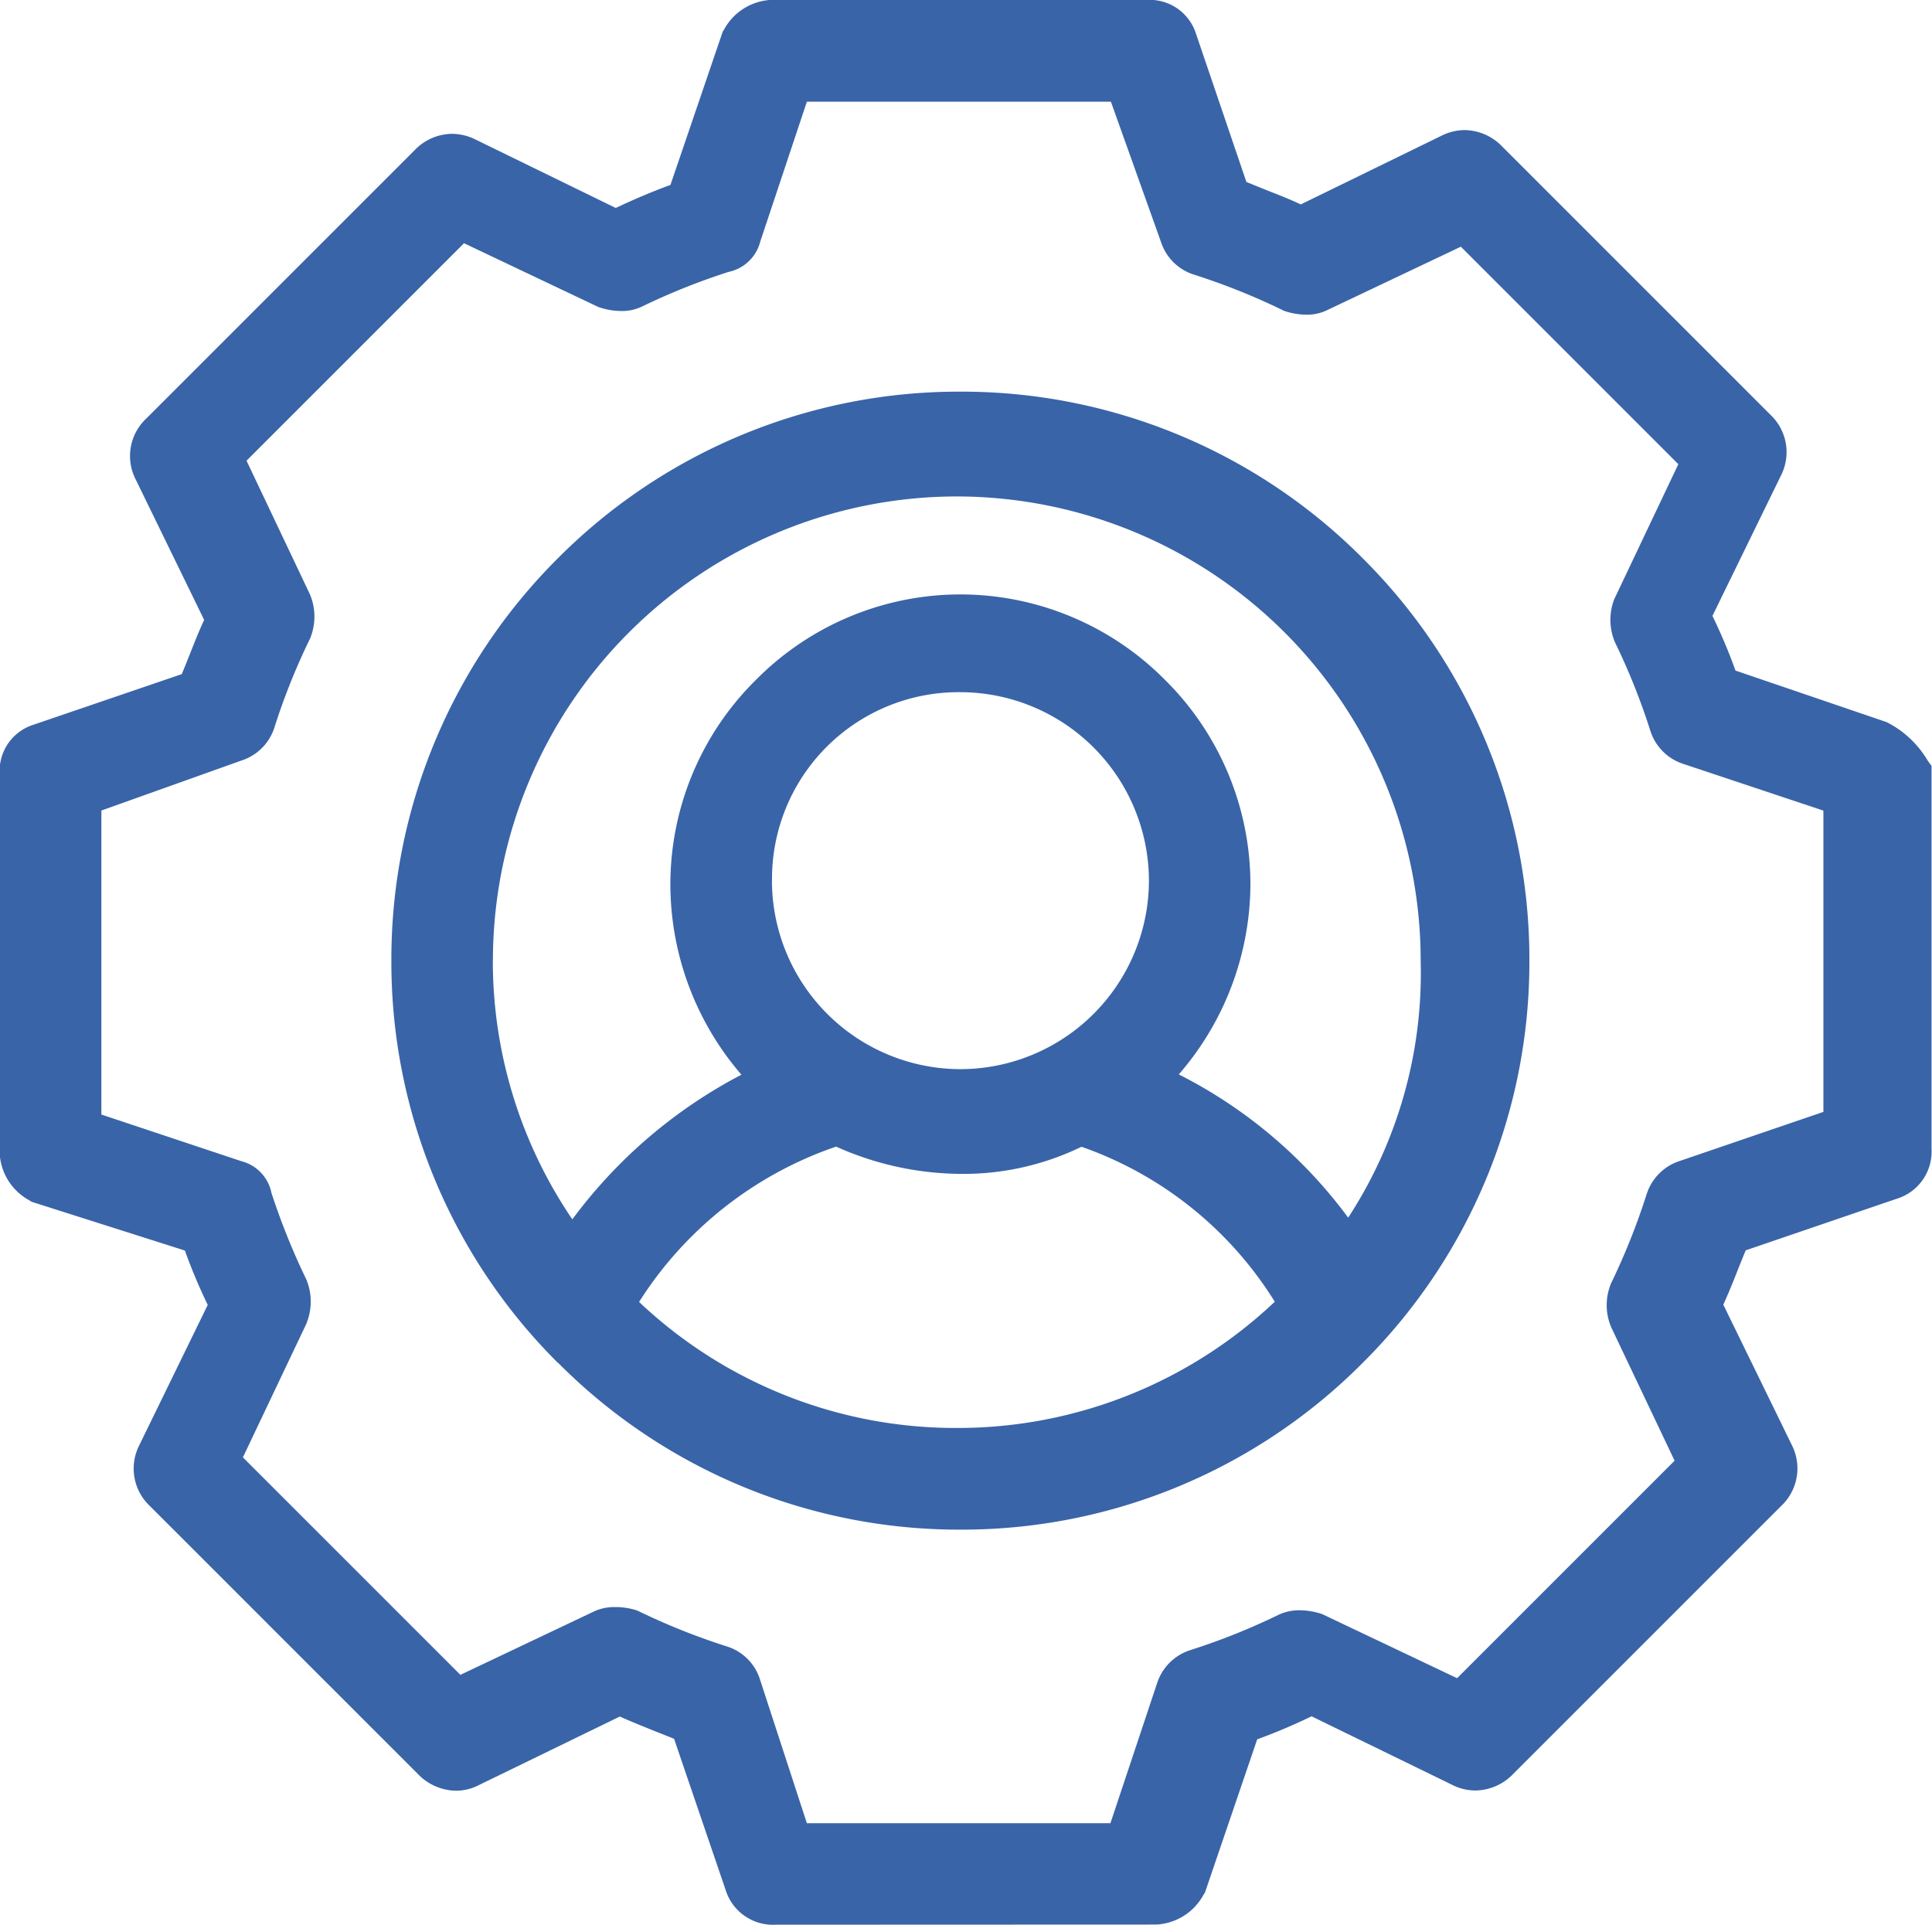
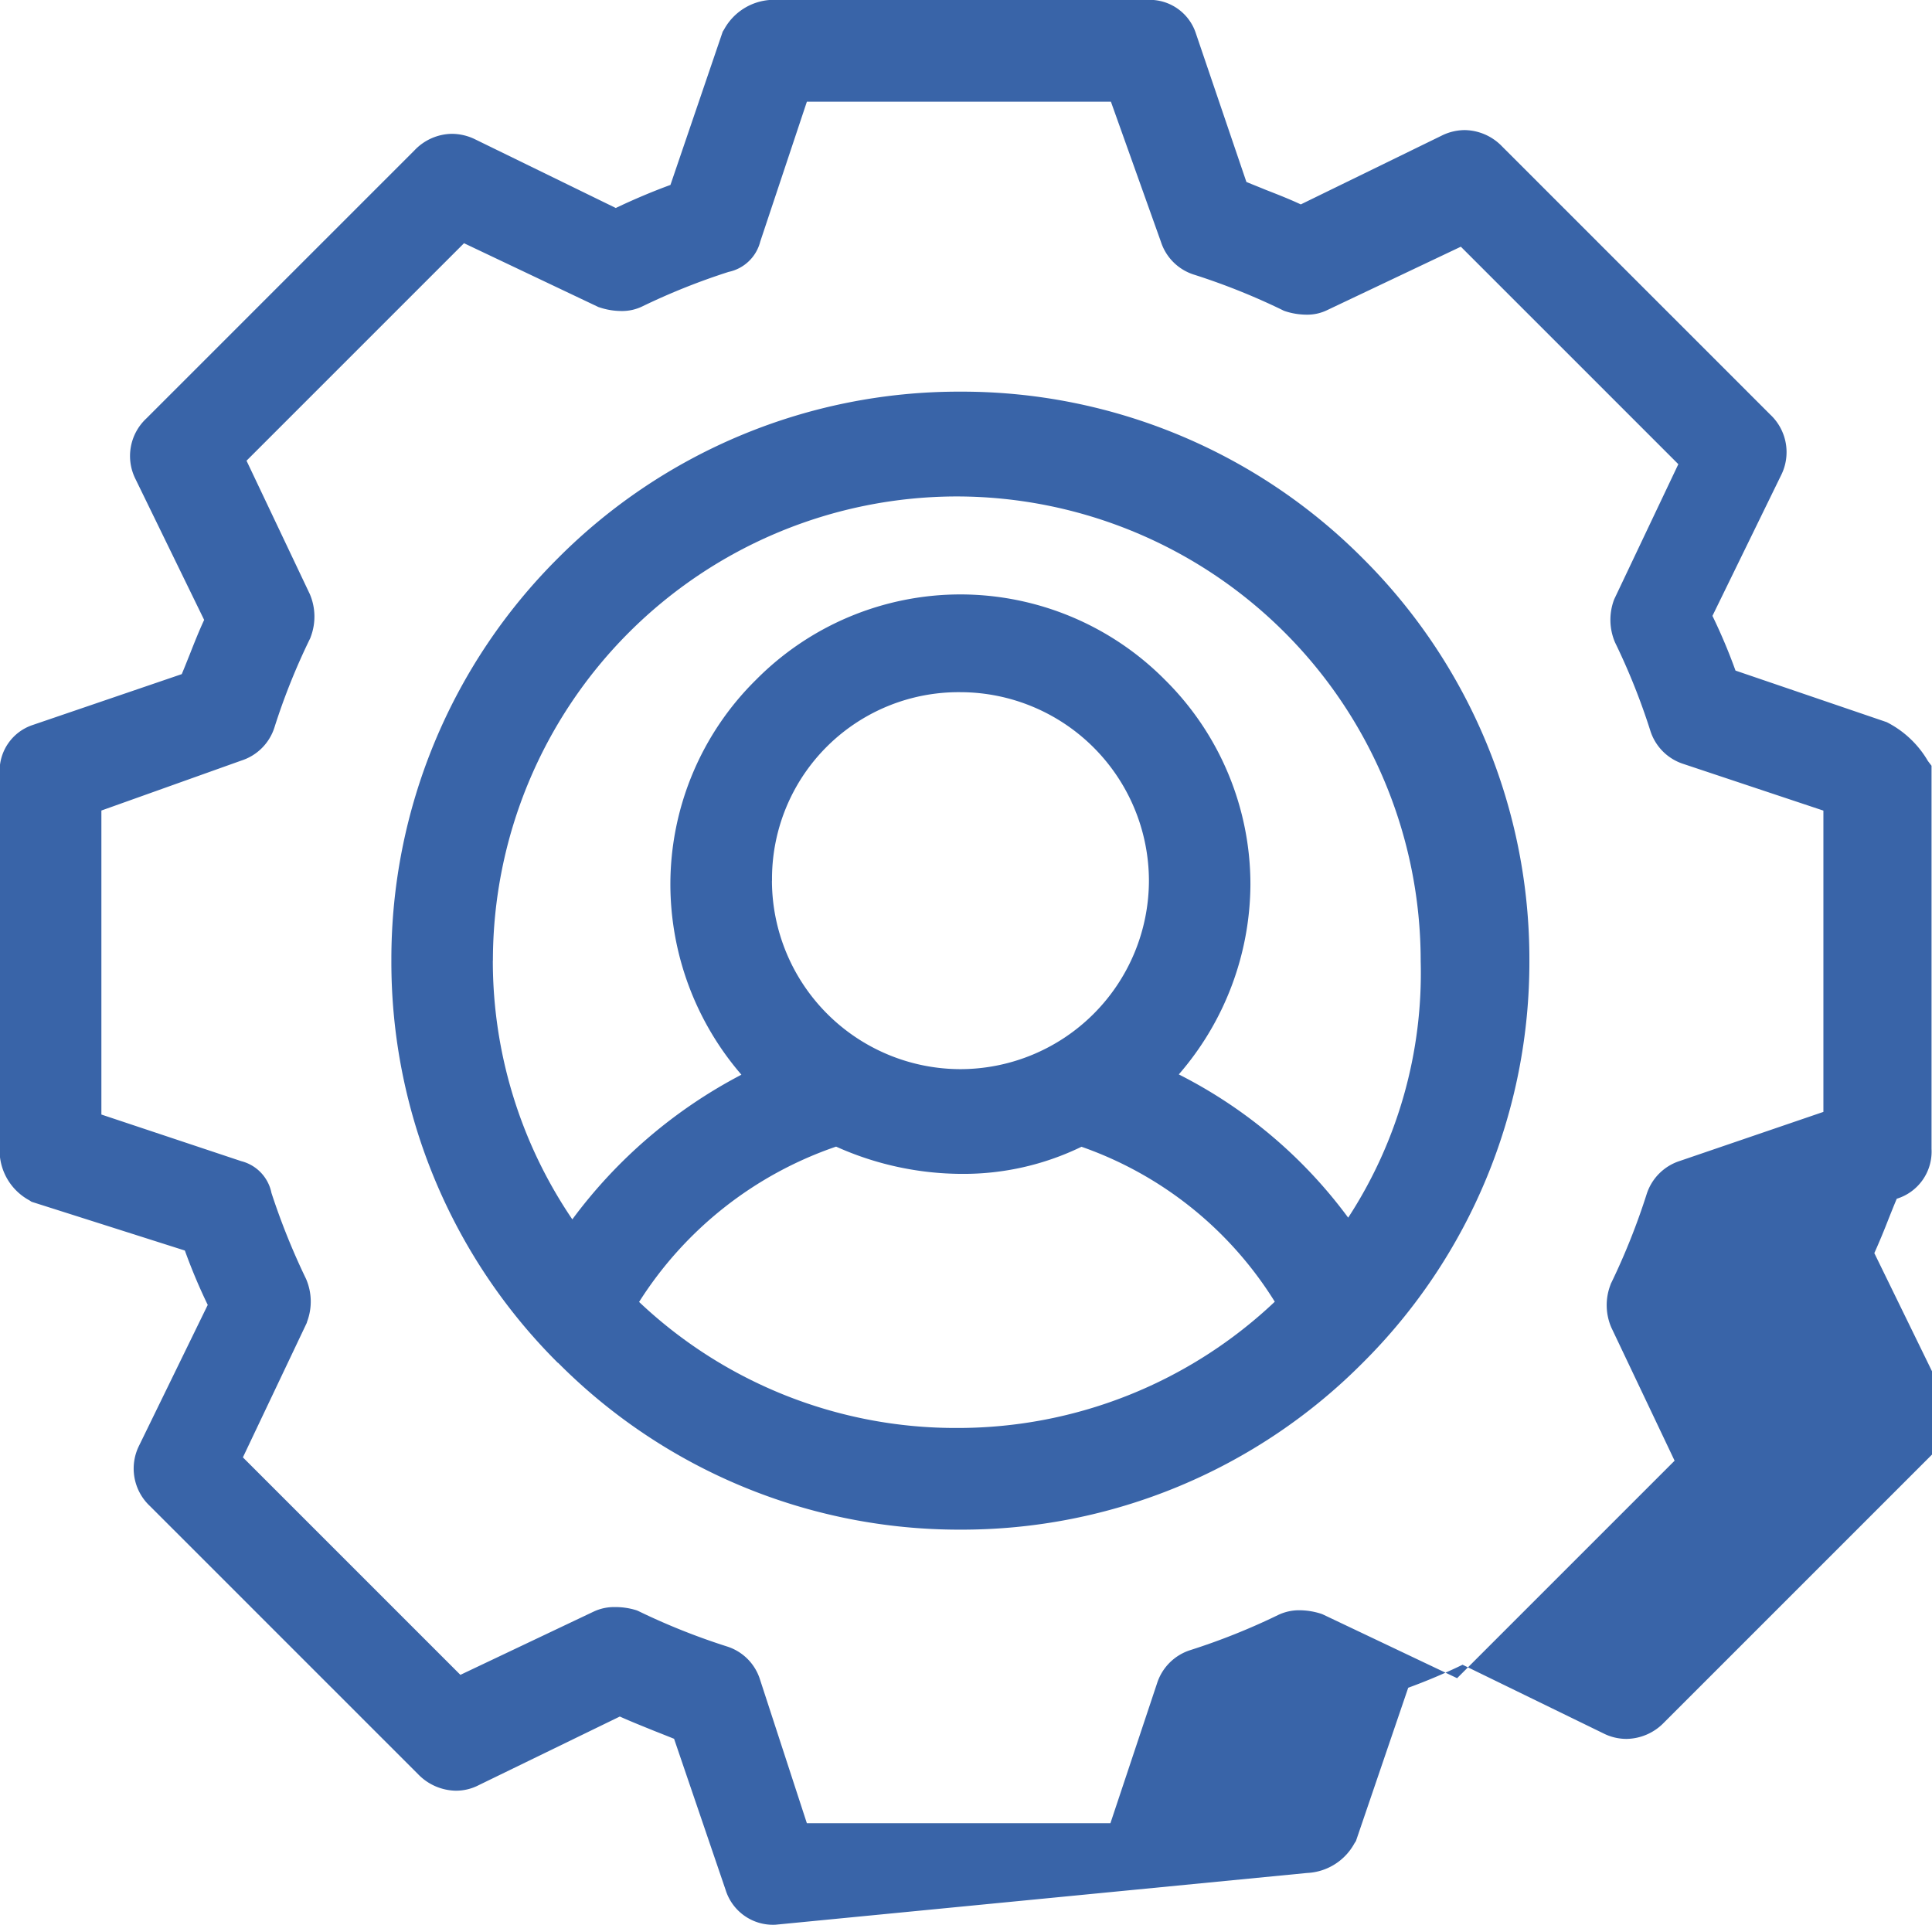
<svg xmlns="http://www.w3.org/2000/svg" width="53.299" height="53.101" viewBox="0 0 53.299 53.101">
  <g id="professional-services" transform="translate(0.498 0.499)">
-     <path id="Union_2" data-name="Union 2" d="M-15507.6-8525.8a1.367,1.367,0,0,1-1.38-.959l-1.422-4.17c-.184-.074-.362-.145-.538-.214-.327-.133-.643-.258-.959-.4l-3.886,1.89a1.366,1.366,0,0,1-.639.156,1.48,1.48,0,0,1-1.033-.448l-7.4-7.4a1.418,1.418,0,0,1-.3-1.68l1.89-3.874a15.573,15.573,0,0,1-.631-1.5l-4.229-1.345-.059-.039a1.566,1.566,0,0,1-.822-1.317v-10.5a1.333,1.333,0,0,1,.889-1.29l4.135-1.411c.078-.183.147-.362.218-.537.129-.328.254-.644.4-.959l-1.894-3.886a1.416,1.416,0,0,1,.3-1.672l7.4-7.4a1.447,1.447,0,0,1,1.032-.452,1.471,1.471,0,0,1,.644.155l3.874,1.891c.506-.242,1.036-.464,1.508-.636l1.442-4.229.035-.055a1.571,1.571,0,0,1,1.316-.822h10.4a1.34,1.34,0,0,1,1.29.889l1.406,4.135c.188.078.367.148.538.219.331.129.647.253.963.4l3.882-1.895a1.439,1.439,0,0,1,.639-.155,1.456,1.456,0,0,1,1.033.452l7.4,7.4a1.419,1.419,0,0,1,.293,1.676l-1.891,3.874a15.313,15.313,0,0,1,.636,1.509l4.17,1.422a2.759,2.759,0,0,1,1.138,1.072l.1.132v10.569a1.36,1.36,0,0,1-.959,1.376l-4.166,1.423c-.078.183-.148.362-.219.538-.128.331-.257.643-.4.962l1.895,3.882a1.422,1.422,0,0,1-.3,1.672l-7.4,7.4a1.463,1.463,0,0,1-1.032.448,1.408,1.408,0,0,1-.644-.156l-3.878-1.89a16.054,16.054,0,0,1-1.5.635l-1.442,4.229-.039.059a1.571,1.571,0,0,1-1.313.822Zm-3.843-8.676.031.012.035.016a18.375,18.375,0,0,0,2.432.971,1.394,1.394,0,0,1,.916.92l1.29,3.956h8.375l1.286-3.858a1.413,1.413,0,0,1,.916-.916,18.073,18.073,0,0,0,2.436-.975,1.343,1.343,0,0,1,.585-.125,1.987,1.987,0,0,1,.6.1l.031.012,3.71,1.762,6-6-1.746-3.675a1.558,1.558,0,0,1-.023-1.177l.012-.035.016-.031a18.611,18.611,0,0,0,.97-2.436,1.413,1.413,0,0,1,.916-.916l3.96-1.353v-8.312l-3.858-1.286a1.407,1.407,0,0,1-.916-.916,18.092,18.092,0,0,0-.974-2.437,1.584,1.584,0,0,1-.027-1.181l.012-.027,1.761-3.71-6-6-3.68,1.746a1.256,1.256,0,0,1-.58.129,1.914,1.914,0,0,1-.6-.1l-.031-.012-.031-.016a18.28,18.28,0,0,0-2.436-.975,1.4,1.4,0,0,1-.916-.907l-1.38-3.866h-8.387l-1.286,3.858a1.142,1.142,0,0,1-.873.838,18.219,18.219,0,0,0-2.377.95,1.277,1.277,0,0,1-.585.129,1.909,1.909,0,0,1-.6-.1l-.027-.008-3.711-1.762-6,6,1.746,3.68a1.579,1.579,0,0,1,.026,1.177l-.012.035-.015.031a17.945,17.945,0,0,0-.975,2.436,1.406,1.406,0,0,1-.908.912l-3.866,1.38v8.387l3.858,1.286a1.134,1.134,0,0,1,.834.877,19.064,19.064,0,0,0,.955,2.373,1.575,1.575,0,0,1,.027,1.181l-.008.031-1.762,3.71,6,6,3.679-1.746a1.324,1.324,0,0,1,.581-.124A1.935,1.935,0,0,1-15511.441-8534.475Zm-2.163-6.823a15.6,15.6,0,0,1-4.595-11.1,15.614,15.614,0,0,1,4.595-11.1,15.607,15.607,0,0,1,11.1-4.595,15.6,15.6,0,0,1,11.1,4.595,15.6,15.6,0,0,1,4.6,11.1,15.588,15.588,0,0,1-4.6,11.1,15.588,15.588,0,0,1-11.1,4.6A15.594,15.594,0,0,1-15513.6-8541.3Zm2.237-1.684a12.7,12.7,0,0,0,8.769,3.479,12.724,12.724,0,0,0,8.77-3.483,10.264,10.264,0,0,0-5.332-4.275,7.445,7.445,0,0,1-3.309.748,8.5,8.5,0,0,1-3.461-.752A10.422,10.422,0,0,0-15511.367-8542.981Zm-4.033-9.42a12.683,12.683,0,0,0,2.193,7.144,13.681,13.681,0,0,1,4.665-3.991,8.052,8.052,0,0,1-1.96-5.249,7.927,7.927,0,0,1,2.361-5.644,7.938,7.938,0,0,1,5.64-2.357,7.954,7.954,0,0,1,5.644,2.357,7.939,7.939,0,0,1,2.357,5.644,8.052,8.052,0,0,1-1.976,5.241,13.224,13.224,0,0,1,4.673,3.952,12.354,12.354,0,0,0,2-7.077v-.02a12.812,12.812,0,0,0-12.8-12.8A12.812,12.812,0,0,0-15515.4-8552.4Zm7.7-2.2a5.208,5.208,0,0,0,5.2,5.2,5.209,5.209,0,0,0,5.2-5.2,5.21,5.21,0,0,0-5.2-5.2A5.148,5.148,0,0,0-15507.7-8554.6Z" transform="translate(15528.5 8578.4)" fill="#3964a8" />
+     <path id="Union_2" data-name="Union 2" d="M-15507.6-8525.8a1.367,1.367,0,0,1-1.38-.959l-1.422-4.17c-.184-.074-.362-.145-.538-.214-.327-.133-.643-.258-.959-.4l-3.886,1.89a1.366,1.366,0,0,1-.639.156,1.48,1.48,0,0,1-1.033-.448l-7.4-7.4a1.418,1.418,0,0,1-.3-1.68l1.89-3.874a15.573,15.573,0,0,1-.631-1.5l-4.229-1.345-.059-.039a1.566,1.566,0,0,1-.822-1.317v-10.5a1.333,1.333,0,0,1,.889-1.29l4.135-1.411c.078-.183.147-.362.218-.537.129-.328.254-.644.4-.959l-1.894-3.886a1.416,1.416,0,0,1,.3-1.672l7.4-7.4a1.447,1.447,0,0,1,1.032-.452,1.471,1.471,0,0,1,.644.155l3.874,1.891c.506-.242,1.036-.464,1.508-.636l1.442-4.229.035-.055a1.571,1.571,0,0,1,1.316-.822h10.4a1.34,1.34,0,0,1,1.29.889l1.406,4.135c.188.078.367.148.538.219.331.129.647.253.963.4l3.882-1.895a1.439,1.439,0,0,1,.639-.155,1.456,1.456,0,0,1,1.033.452l7.4,7.4a1.419,1.419,0,0,1,.293,1.676l-1.891,3.874a15.313,15.313,0,0,1,.636,1.509l4.17,1.422a2.759,2.759,0,0,1,1.138,1.072l.1.132v10.569a1.36,1.36,0,0,1-.959,1.376c-.078.183-.148.362-.219.538-.128.331-.257.643-.4.962l1.895,3.882a1.422,1.422,0,0,1-.3,1.672l-7.4,7.4a1.463,1.463,0,0,1-1.032.448,1.408,1.408,0,0,1-.644-.156l-3.878-1.89a16.054,16.054,0,0,1-1.5.635l-1.442,4.229-.039.059a1.571,1.571,0,0,1-1.313.822Zm-3.843-8.676.031.012.035.016a18.375,18.375,0,0,0,2.432.971,1.394,1.394,0,0,1,.916.92l1.29,3.956h8.375l1.286-3.858a1.413,1.413,0,0,1,.916-.916,18.073,18.073,0,0,0,2.436-.975,1.343,1.343,0,0,1,.585-.125,1.987,1.987,0,0,1,.6.1l.031.012,3.71,1.762,6-6-1.746-3.675a1.558,1.558,0,0,1-.023-1.177l.012-.035.016-.031a18.611,18.611,0,0,0,.97-2.436,1.413,1.413,0,0,1,.916-.916l3.96-1.353v-8.312l-3.858-1.286a1.407,1.407,0,0,1-.916-.916,18.092,18.092,0,0,0-.974-2.437,1.584,1.584,0,0,1-.027-1.181l.012-.027,1.761-3.71-6-6-3.68,1.746a1.256,1.256,0,0,1-.58.129,1.914,1.914,0,0,1-.6-.1l-.031-.012-.031-.016a18.28,18.28,0,0,0-2.436-.975,1.4,1.4,0,0,1-.916-.907l-1.38-3.866h-8.387l-1.286,3.858a1.142,1.142,0,0,1-.873.838,18.219,18.219,0,0,0-2.377.95,1.277,1.277,0,0,1-.585.129,1.909,1.909,0,0,1-.6-.1l-.027-.008-3.711-1.762-6,6,1.746,3.68a1.579,1.579,0,0,1,.026,1.177l-.012.035-.015.031a17.945,17.945,0,0,0-.975,2.436,1.406,1.406,0,0,1-.908.912l-3.866,1.38v8.387l3.858,1.286a1.134,1.134,0,0,1,.834.877,19.064,19.064,0,0,0,.955,2.373,1.575,1.575,0,0,1,.027,1.181l-.008.031-1.762,3.71,6,6,3.679-1.746a1.324,1.324,0,0,1,.581-.124A1.935,1.935,0,0,1-15511.441-8534.475Zm-2.163-6.823a15.6,15.6,0,0,1-4.595-11.1,15.614,15.614,0,0,1,4.595-11.1,15.607,15.607,0,0,1,11.1-4.595,15.6,15.6,0,0,1,11.1,4.595,15.6,15.6,0,0,1,4.6,11.1,15.588,15.588,0,0,1-4.6,11.1,15.588,15.588,0,0,1-11.1,4.6A15.594,15.594,0,0,1-15513.6-8541.3Zm2.237-1.684a12.7,12.7,0,0,0,8.769,3.479,12.724,12.724,0,0,0,8.77-3.483,10.264,10.264,0,0,0-5.332-4.275,7.445,7.445,0,0,1-3.309.748,8.5,8.5,0,0,1-3.461-.752A10.422,10.422,0,0,0-15511.367-8542.981Zm-4.033-9.42a12.683,12.683,0,0,0,2.193,7.144,13.681,13.681,0,0,1,4.665-3.991,8.052,8.052,0,0,1-1.96-5.249,7.927,7.927,0,0,1,2.361-5.644,7.938,7.938,0,0,1,5.64-2.357,7.954,7.954,0,0,1,5.644,2.357,7.939,7.939,0,0,1,2.357,5.644,8.052,8.052,0,0,1-1.976,5.241,13.224,13.224,0,0,1,4.673,3.952,12.354,12.354,0,0,0,2-7.077v-.02a12.812,12.812,0,0,0-12.8-12.8A12.812,12.812,0,0,0-15515.4-8552.4Zm7.7-2.2a5.208,5.208,0,0,0,5.2,5.2,5.209,5.209,0,0,0,5.2-5.2,5.21,5.21,0,0,0-5.2-5.2A5.148,5.148,0,0,0-15507.7-8554.6Z" transform="translate(15528.5 8578.4)" fill="#3964a8" />
  </g>
</svg>